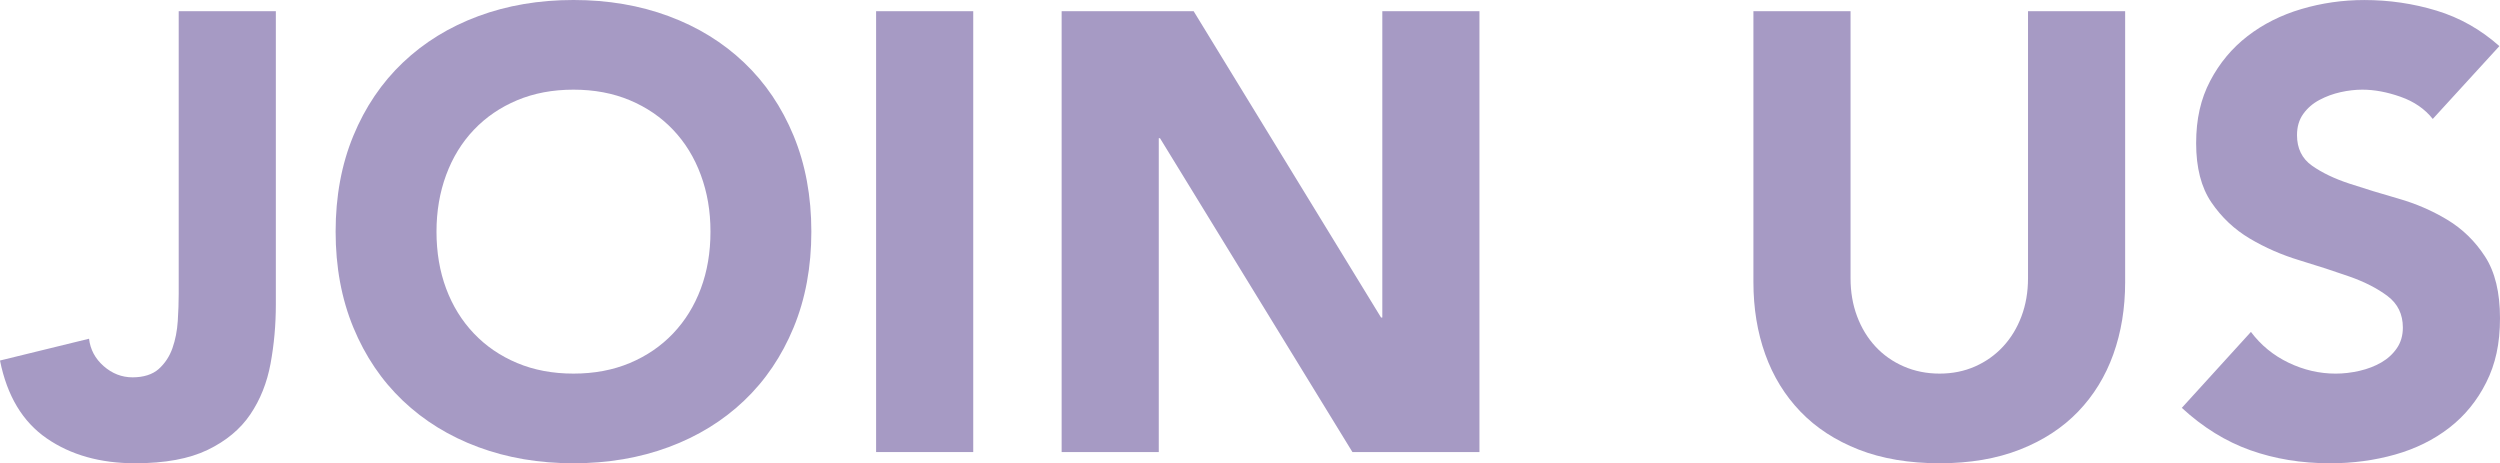
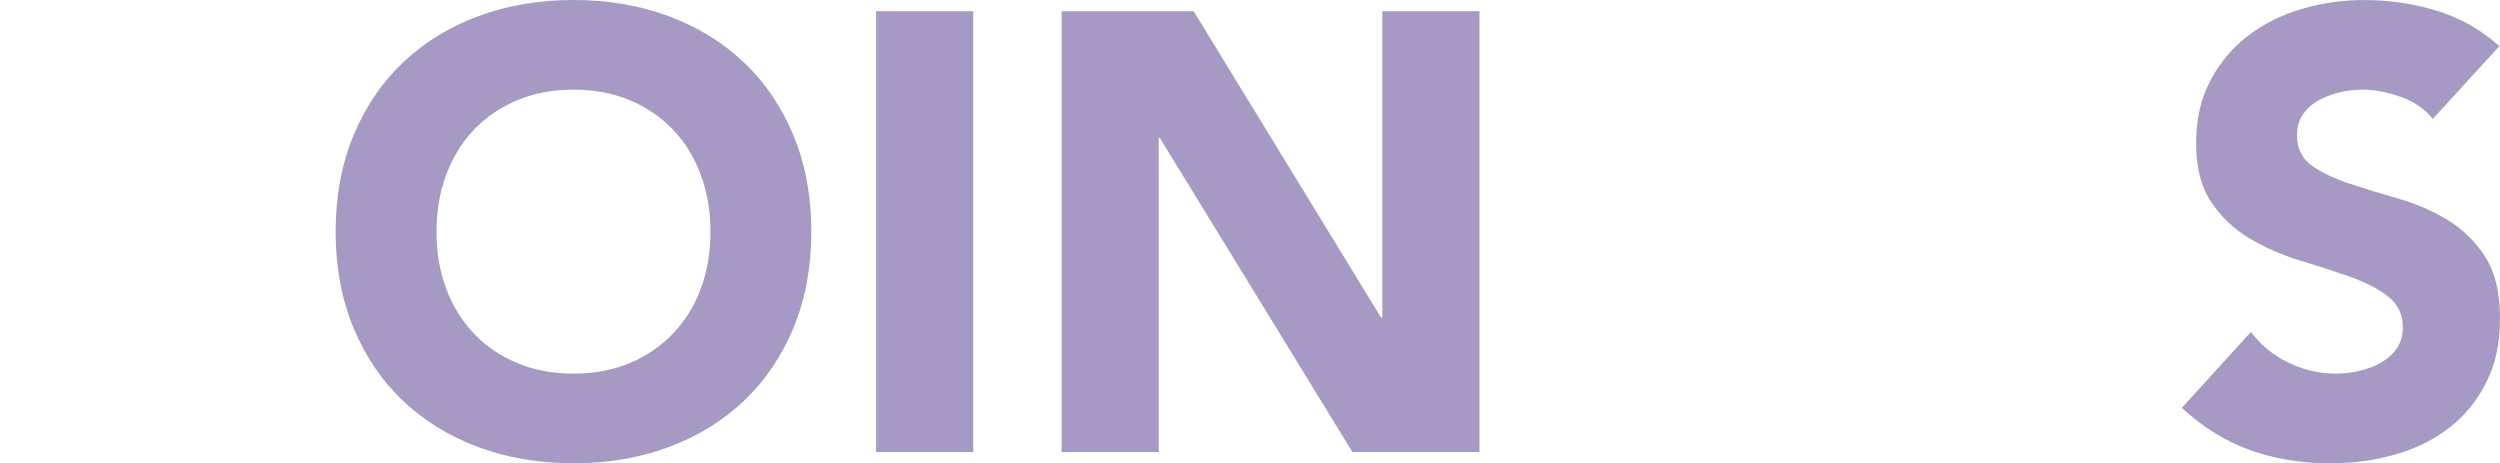
<svg xmlns="http://www.w3.org/2000/svg" viewBox="0 0 1445.38 267.84">
  <defs>
    <style>.cls-1{isolation:isolate;}.cls-2{mix-blend-mode:screen;}.cls-3{fill:#a69ac4;}</style>
  </defs>
  <g class="cls-1">
    <g id="_レイヤー_2">
      <g id="_メインコンテンツ">
        <g class="cls-2">
-           <path class="cls-3" d="M159.48,176.04c0,11.76-1.02,23.16-3.06,34.2-2.04,11.04-5.94,20.82-11.7,29.34-5.76,8.52-13.98,15.36-24.66,20.52-10.68,5.16-24.66,7.74-41.94,7.74-20.16,0-37.2-4.8-51.12-14.4-13.92-9.6-22.92-24.6-27-45l51.48-12.6c.72,6.24,3.54,11.52,8.46,15.84,4.92,4.32,10.5,6.48,16.74,6.48s11.52-1.62,15.12-4.86c3.6-3.24,6.24-7.26,7.92-12.06,1.68-4.8,2.7-10.02,3.06-15.66.36-5.64.54-10.86.54-15.66V6.48h56.16v169.56Z" />
          <path class="cls-3" d="M194.04,133.92c0-20.4,3.42-38.88,10.26-55.44,6.84-16.56,16.38-30.66,28.62-42.3,12.24-11.64,26.76-20.58,43.56-26.82,16.8-6.24,35.16-9.36,55.08-9.36s38.28,3.12,55.08,9.36c16.8,6.24,31.32,15.18,43.56,26.82,12.24,11.64,21.78,25.74,28.62,42.3,6.84,16.56,10.26,35.04,10.26,55.44s-3.42,38.88-10.26,55.44-16.38,30.66-28.62,42.3c-12.24,11.64-26.76,20.58-43.56,26.82-16.8,6.24-35.16,9.36-55.08,9.36s-38.28-3.12-55.08-9.36c-16.8-6.24-31.32-15.18-43.56-26.82-12.24-11.64-21.78-25.74-28.62-42.3s-10.26-35.04-10.26-55.44ZM252.36,133.92c0,12,1.86,22.98,5.58,32.94,3.72,9.96,9.06,18.6,16.02,25.92,6.96,7.32,15.3,13.02,25.02,17.1,9.72,4.08,20.58,6.12,32.58,6.12s22.86-2.04,32.58-6.12c9.72-4.08,18.06-9.78,25.02-17.1,6.96-7.32,12.3-15.96,16.02-25.92,3.72-9.96,5.58-20.94,5.58-32.94s-1.86-22.68-5.58-32.76c-3.72-10.08-9.06-18.78-16.02-26.1-6.96-7.32-15.3-13.02-25.02-17.1-9.72-4.08-20.58-6.12-32.58-6.12s-22.86,2.04-32.58,6.12c-9.72,4.08-18.06,9.78-25.02,17.1-6.96,7.32-12.3,16.02-16.02,26.1-3.72,10.08-5.58,21-5.58,32.76Z" />
          <path class="cls-3" d="M506.52,6.48h56.16v254.88h-56.16V6.48Z" />
          <path class="cls-3" d="M613.79,6.48h76.32l108.36,177.12h.72V6.48h56.16v254.88h-73.44l-111.24-181.44h-.72v181.44h-56.16V6.48Z" />
-           <path class="cls-3" d="M1228.66,163.08c0,15.12-2.28,29.04-6.84,41.76-4.56,12.72-11.34,23.76-20.34,33.12-9,9.36-20.22,16.68-33.66,21.96-13.44,5.28-28.92,7.92-46.44,7.92s-33.36-2.64-46.8-7.92c-13.44-5.28-24.66-12.6-33.66-21.96-9-9.36-15.78-20.4-20.34-33.12-4.56-12.72-6.84-26.64-6.84-41.76V6.48h56.16v154.44c0,7.92,1.26,15.24,3.78,21.96,2.52,6.72,6.06,12.54,10.62,17.46,4.56,4.92,10.02,8.76,16.38,11.52,6.36,2.76,13.26,4.14,20.7,4.14s14.28-1.38,20.52-4.14c6.24-2.76,11.64-6.6,16.2-11.52,4.56-4.92,8.1-10.74,10.62-17.46,2.52-6.72,3.78-14.04,3.78-21.96V6.48h56.16v156.6Z" />
          <path class="cls-3" d="M1406.5,68.76c-4.56-5.76-10.74-10.02-18.54-12.78-7.8-2.76-15.18-4.14-22.14-4.14-4.08,0-8.28.48-12.6,1.44-4.32.96-8.4,2.46-12.24,4.5-3.84,2.04-6.96,4.74-9.36,8.1-2.4,3.36-3.6,7.44-3.6,12.24,0,7.68,2.88,13.56,8.64,17.64,5.76,4.08,13.02,7.56,21.78,10.44,8.76,2.88,18.18,5.76,28.26,8.64,10.08,2.88,19.5,6.96,28.26,12.24,8.76,5.28,16.02,12.36,21.78,21.24,5.76,8.88,8.64,20.76,8.64,35.64s-2.64,26.52-7.92,37.08c-5.28,10.56-12.42,19.32-21.42,26.28-9,6.96-19.44,12.12-31.32,15.48-11.88,3.36-24.42,5.04-37.62,5.04-16.56,0-31.92-2.52-46.08-7.56-14.16-5.04-27.36-13.2-39.6-24.48l39.96-43.92c5.76,7.68,13.02,13.62,21.78,17.82,8.76,4.2,17.82,6.3,27.18,6.3,4.56,0,9.18-.54,13.86-1.62,4.68-1.08,8.88-2.7,12.6-4.86,3.72-2.16,6.71-4.92,9-8.28,2.28-3.36,3.42-7.32,3.42-11.88,0-7.68-2.94-13.74-8.82-18.18-5.88-4.44-13.26-8.22-22.14-11.34-8.88-3.12-18.48-6.24-28.8-9.36-10.32-3.12-19.92-7.32-28.8-12.6-8.88-5.28-16.26-12.24-22.14-20.88-5.88-8.64-8.82-20.04-8.82-34.2s2.7-25.68,8.1-36c5.4-10.32,12.6-18.96,21.6-25.92,9-6.96,19.38-12.18,31.14-15.66,11.76-3.48,23.88-5.22,36.36-5.22,14.4,0,28.32,2.04,41.76,6.12,13.44,4.08,25.56,10.92,36.36,20.52l-38.52,42.12Z" />
        </g>
      </g>
    </g>
  </g>
</svg>